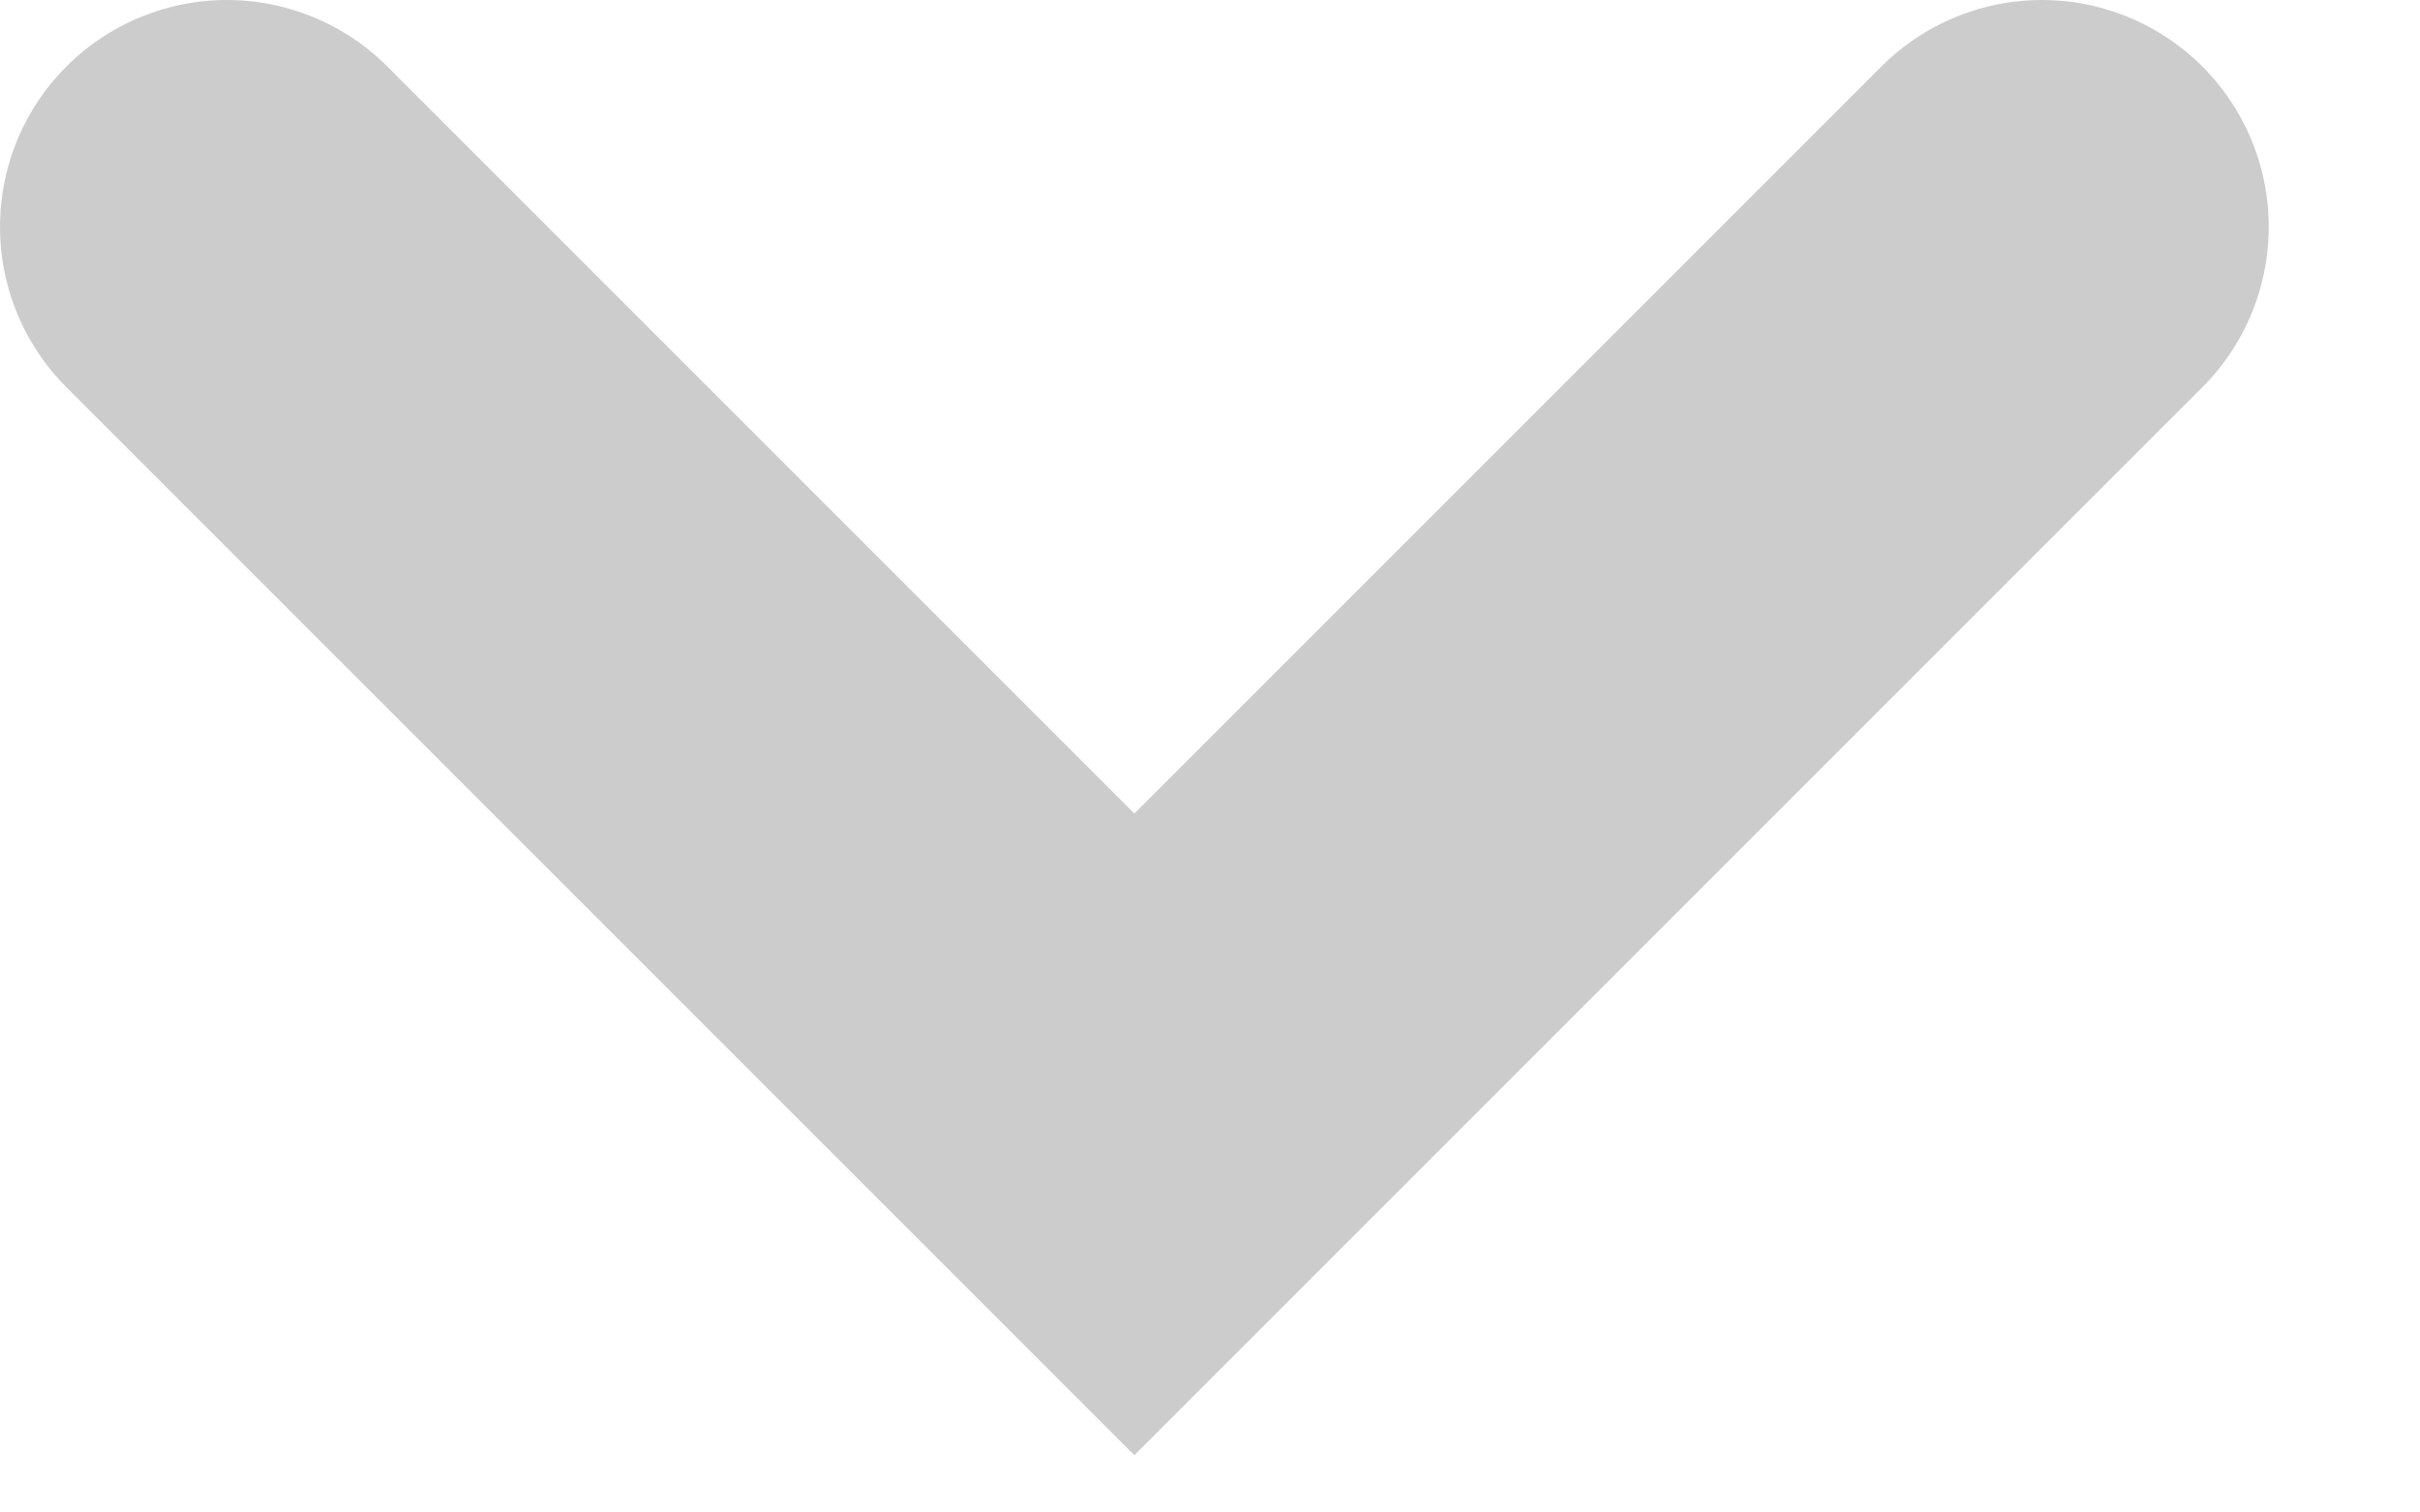
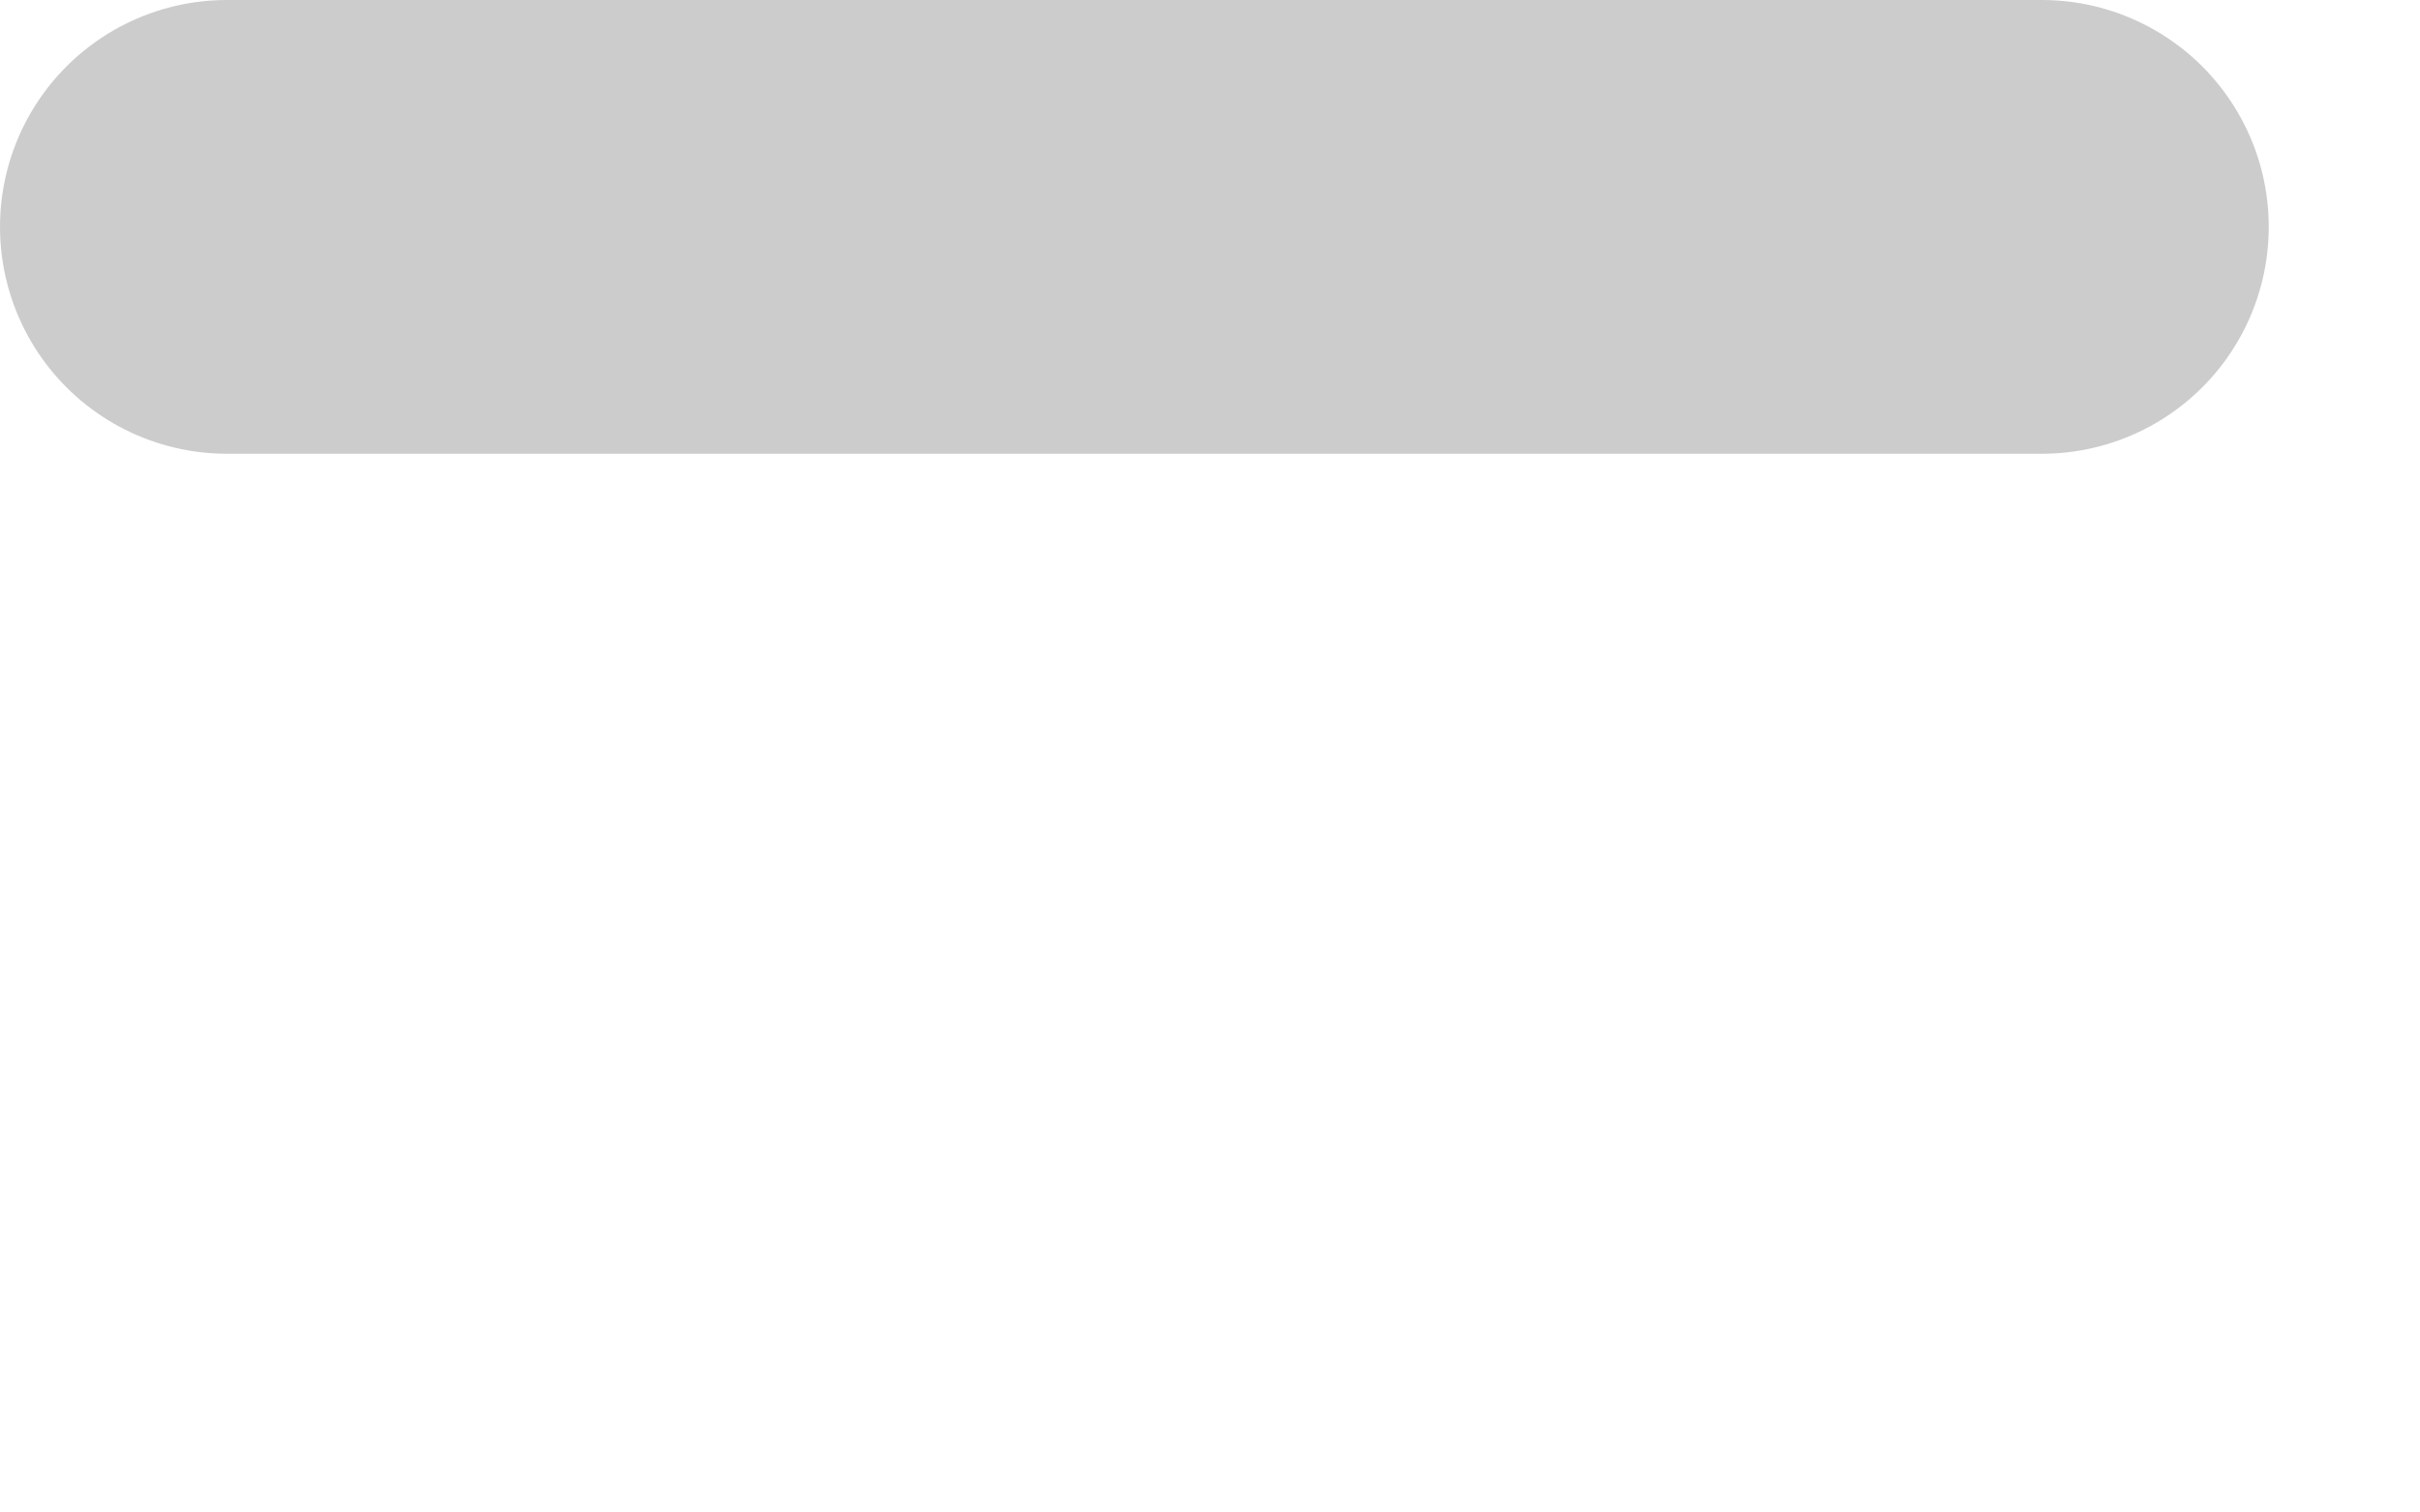
<svg xmlns="http://www.w3.org/2000/svg" width="8" height="5" viewBox="0 0 8 5" fill="none">
-   <path d="M0.75 0.75L3.75 3.75L6.75 0.75" stroke="#9A9A9A" stroke-opacity="0.5" stroke-width="1.5" stroke-linecap="round" />
+   <path d="M0.75 0.75L6.75 0.75" stroke="#9A9A9A" stroke-opacity="0.5" stroke-width="1.5" stroke-linecap="round" />
</svg>